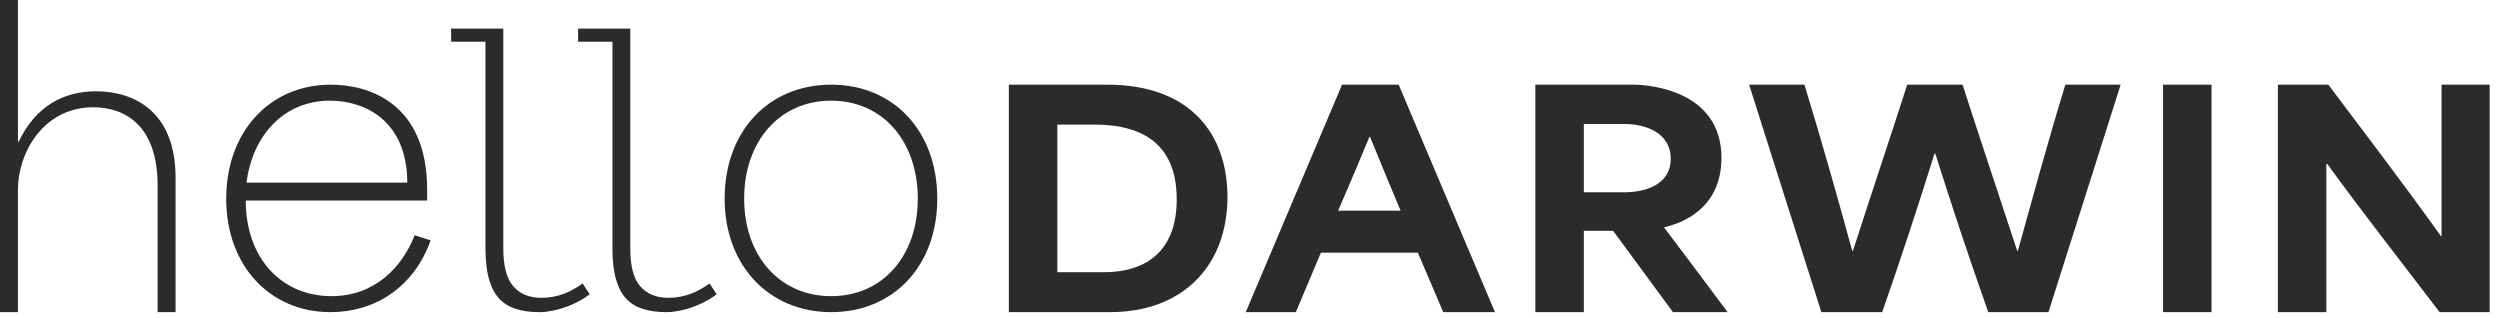
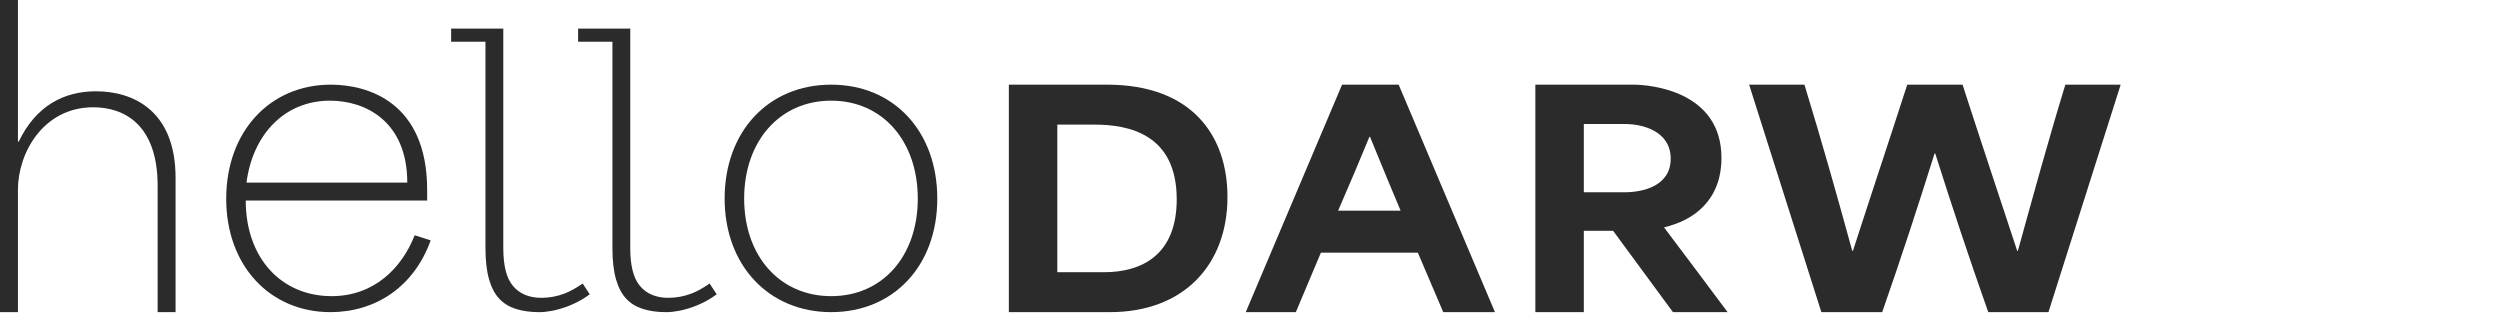
<svg xmlns="http://www.w3.org/2000/svg" width="157" height="20" viewBox="0 0 157 20" fill="none">
  <path d="M63.356 5.317H69.526C74.838 5.317 77.085 8.505 77.085 12.368C77.085 16.616 74.348 19.602 69.71 19.602H63.356V5.317ZM69.342 17.094C71.651 17.094 73.898 16.05 73.898 12.516C73.898 8.413 70.874 7.827 68.749 7.827H66.4V17.094H69.342Z" fill="#2B2B2B" />
  <path d="M84.281 5.317H87.836L93.883 19.602H90.635L89.041 15.867H82.953C82.421 17.111 81.91 18.358 81.379 19.602H78.233L84.281 5.317ZM87.958 13.229C87.468 12.075 86.855 10.592 86.038 8.596H85.997C85.466 9.897 84.751 11.581 84.035 13.229H87.958Z" fill="#2B2B2B" />
  <path d="M96.42 5.317H102.57C103.653 5.317 108.107 5.721 108.107 9.914C108.107 12.606 106.329 13.852 104.511 14.273V14.292C105.839 16.05 107.167 17.826 108.495 19.604H105.063L101.303 14.494H99.464V19.604H96.42V5.317ZM102.018 12.075C103.162 12.075 104.92 11.69 104.92 9.969C104.92 8.247 103.183 7.789 102.059 7.789H99.464V12.075H102.018Z" fill="#2B2B2B" />
  <path d="M109.845 5.317H113.319C114.442 8.998 115.362 12.259 116.322 15.756H116.363C117.487 12.276 118.651 8.796 119.775 5.317H123.248C124.372 8.797 125.537 12.277 126.681 15.756H126.722C127.661 12.368 128.642 8.779 129.704 5.317H133.178L128.642 19.602H124.862C123.596 16.013 122.615 13.045 121.532 9.638H121.491C120.388 13.156 119.346 16.323 118.202 19.602H114.381L109.845 5.317Z" fill="#2B2B2B" />
-   <path d="M135.839 5.317H138.883V19.602H135.839V5.317Z" fill="#2B2B2B" />
-   <path d="M143.051 5.317H146.218C148.568 8.448 150.917 11.508 153.287 14.823H153.328V5.317H156.352V19.602H153.206C150.856 16.507 148.506 13.541 146.157 10.299H146.095V19.602H143.051V5.317Z" fill="#2B2B2B" />
  <path d="M35.459 18.431C34.995 18.611 34.505 18.703 33.999 18.703C33.221 18.703 32.615 18.446 32.201 17.94C31.801 17.453 31.607 16.679 31.607 15.574V1.795H28.331V2.619H30.487V15.575C30.487 16.366 30.564 17.033 30.717 17.557C30.861 18.056 31.074 18.46 31.348 18.753C31.622 19.047 31.956 19.255 32.368 19.391C32.801 19.532 33.305 19.604 33.865 19.604C34.113 19.604 34.393 19.573 34.696 19.514C35.002 19.452 35.31 19.364 35.615 19.25C35.922 19.136 36.225 18.993 36.514 18.826C36.696 18.72 36.87 18.606 37.035 18.482L36.591 17.804C36.189 18.085 35.809 18.296 35.46 18.432L35.459 18.431Z" fill="#2B2B2B" />
  <path d="M43.432 18.431C42.969 18.611 42.478 18.703 41.973 18.703C41.195 18.703 40.588 18.446 40.175 17.94C39.775 17.453 39.581 16.679 39.581 15.574V1.795H36.305V2.619H38.46V15.575C38.46 16.366 38.537 17.033 38.69 17.557C38.835 18.056 39.048 18.46 39.322 18.753C39.596 19.047 39.929 19.255 40.342 19.391C40.774 19.532 41.278 19.604 41.838 19.604C42.087 19.604 42.366 19.573 42.669 19.514C42.975 19.452 43.284 19.364 43.588 19.25C43.895 19.136 44.198 18.993 44.487 18.826C44.67 18.72 44.843 18.606 45.008 18.482L44.564 17.804C44.162 18.085 43.782 18.296 43.434 18.432L43.432 18.431Z" fill="#2B2B2B" />
  <path d="M0 0H1.127V8.894H1.177C2.254 6.64 4.018 5.733 6.027 5.733C8.38 5.733 11.026 6.959 11.026 11.172V19.602H9.899V11.663C9.899 7.817 7.791 6.737 5.855 6.737C2.719 6.737 1.127 9.604 1.127 11.908V19.602H0V0Z" fill="#2B2B2B" />
  <path d="M14.207 12.472C14.207 8.258 16.951 5.317 20.773 5.317C23.077 5.317 26.826 6.395 26.826 11.934V12.594H15.432C15.432 16.197 17.663 18.598 20.823 18.598C23.494 18.598 25.234 16.834 26.041 14.775L27.046 15.094C25.992 18.034 23.566 19.602 20.748 19.602C16.975 19.602 14.205 16.711 14.205 12.472H14.207ZM25.576 11.467C25.576 7.619 22.954 6.322 20.724 6.322C17.882 6.322 15.873 8.43 15.48 11.467H25.575H25.576Z" fill="#2B2B2B" />
  <path d="M45.507 12.472C45.507 8.258 48.252 5.317 52.197 5.317C56.142 5.317 58.862 8.258 58.862 12.472C58.862 16.686 56.118 19.602 52.197 19.602C48.276 19.602 45.507 16.662 45.507 12.472ZM52.197 18.598C55.432 18.598 57.637 16.074 57.637 12.472C57.637 8.869 55.432 6.322 52.197 6.322C48.962 6.322 46.733 8.871 46.733 12.472C46.733 16.073 48.964 18.598 52.197 18.598Z" fill="#2B2B2B" />
</svg>